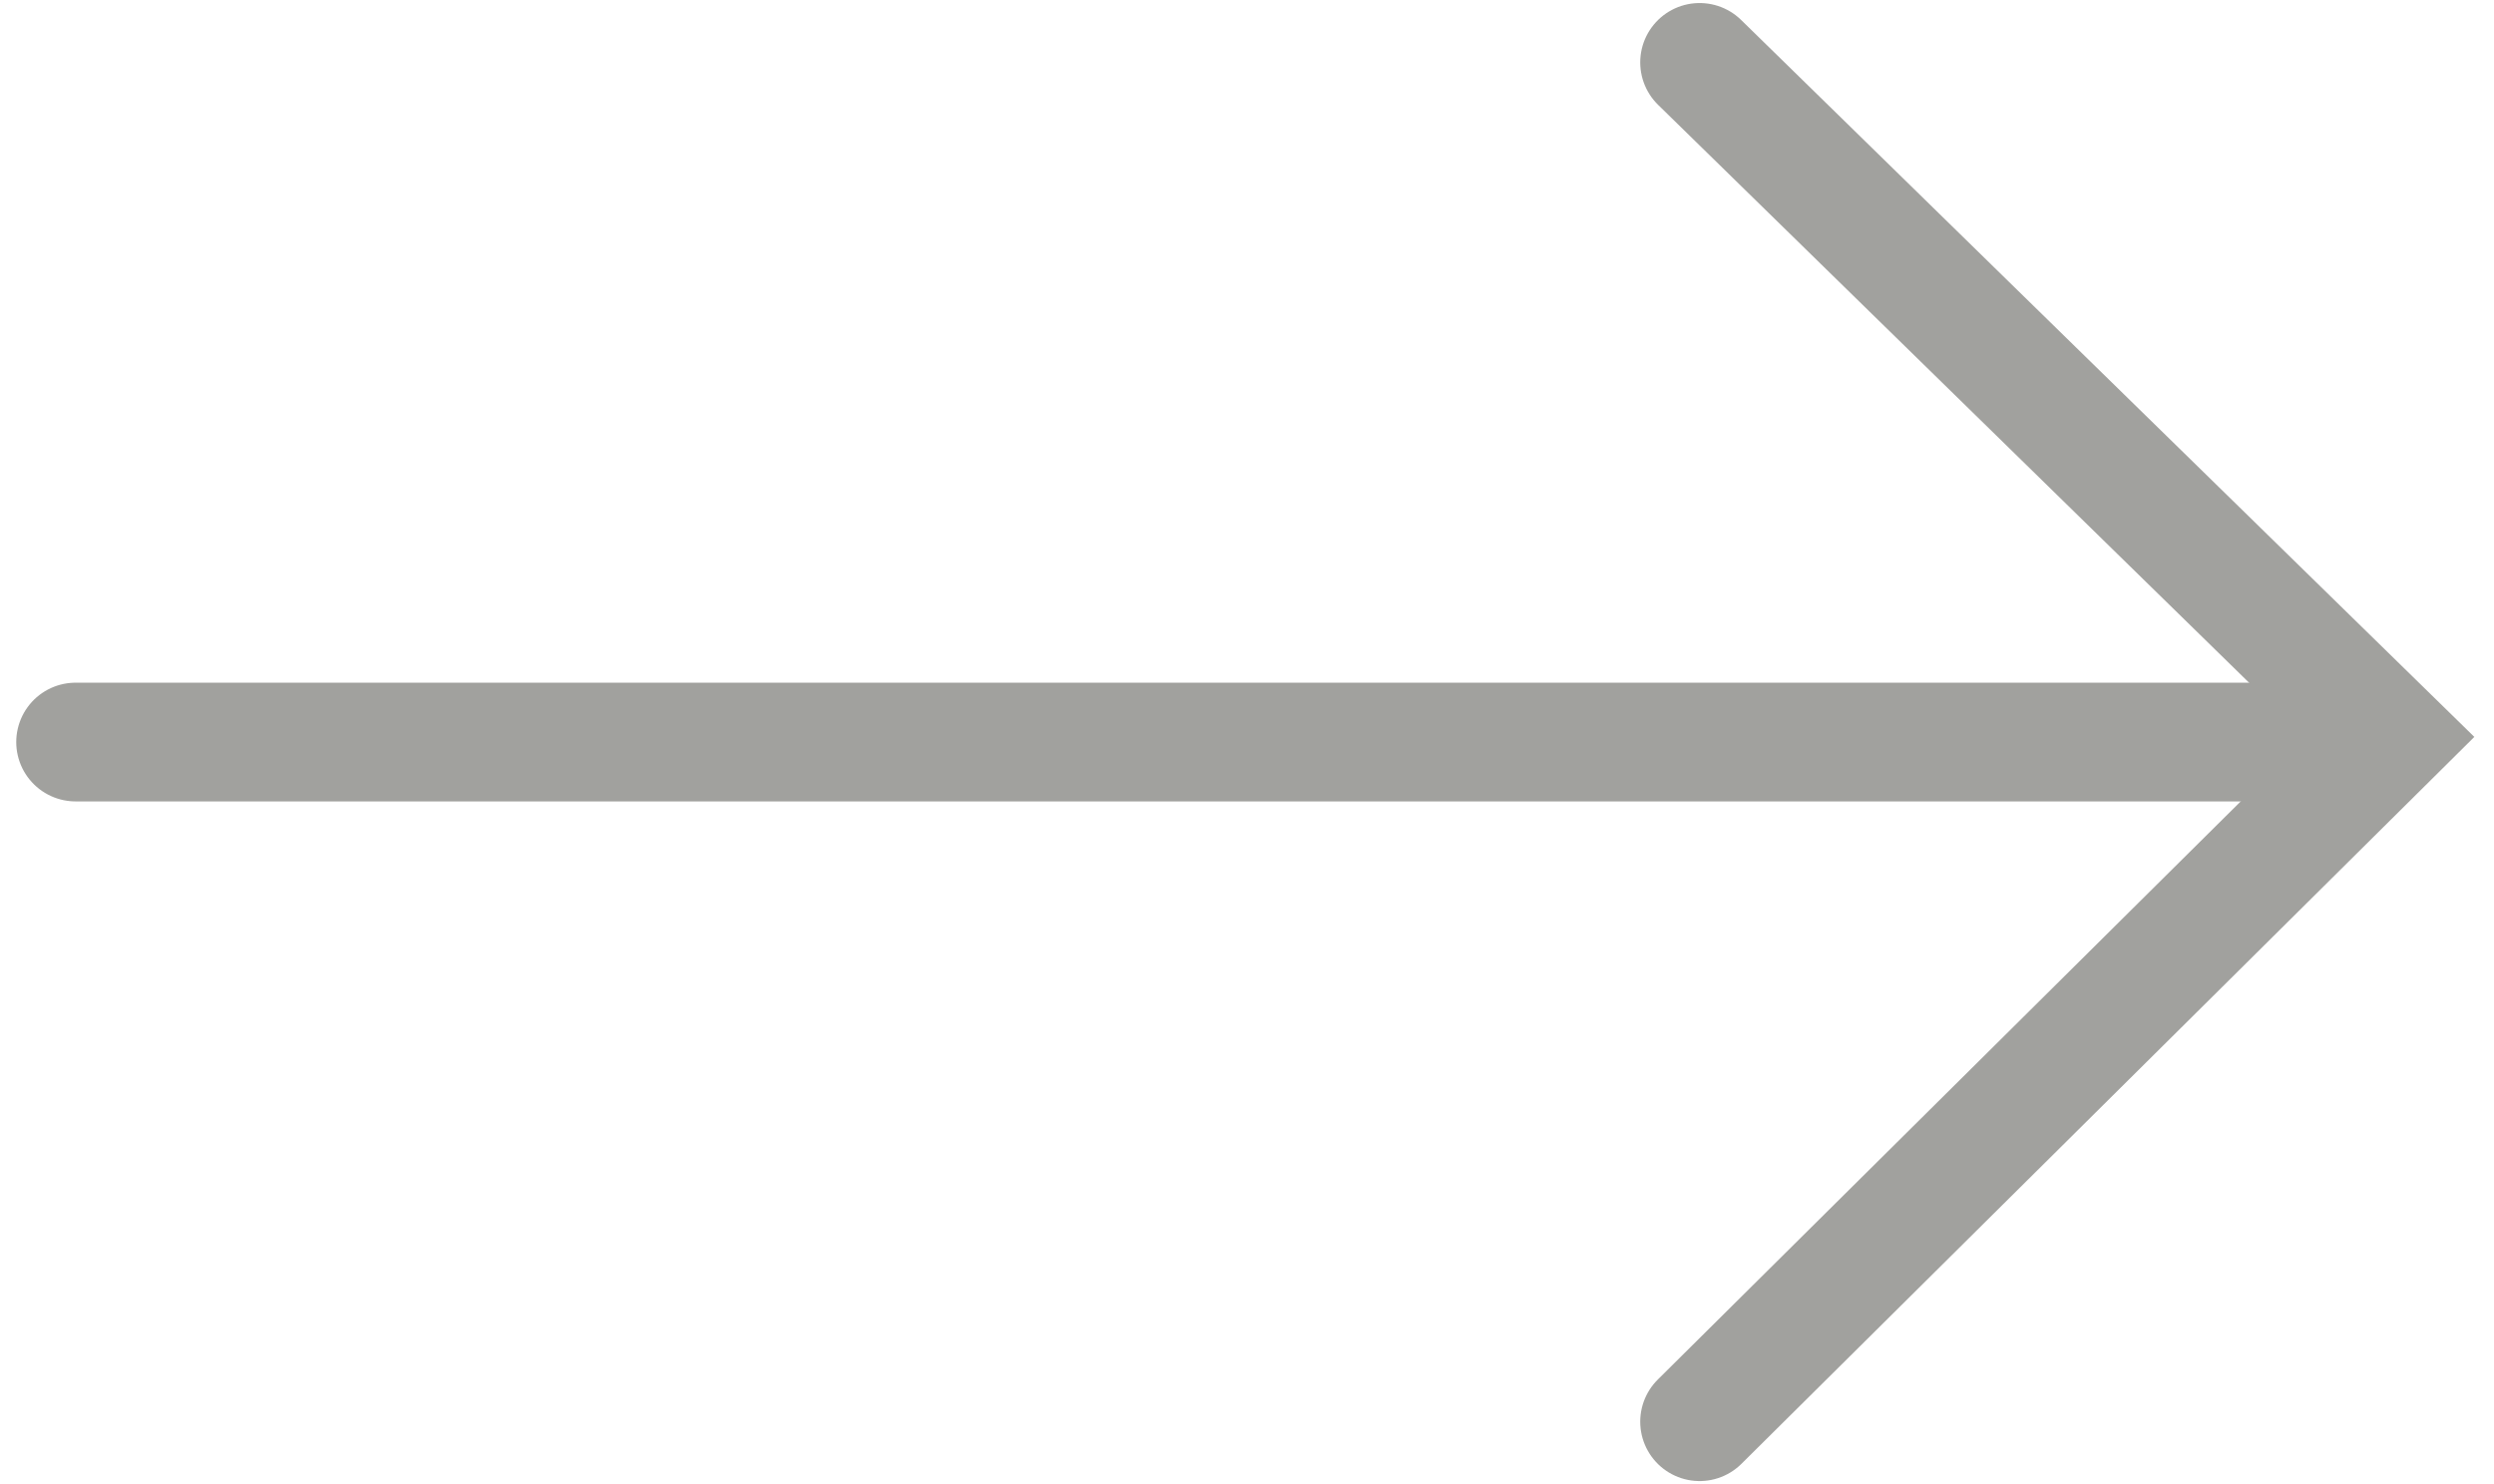
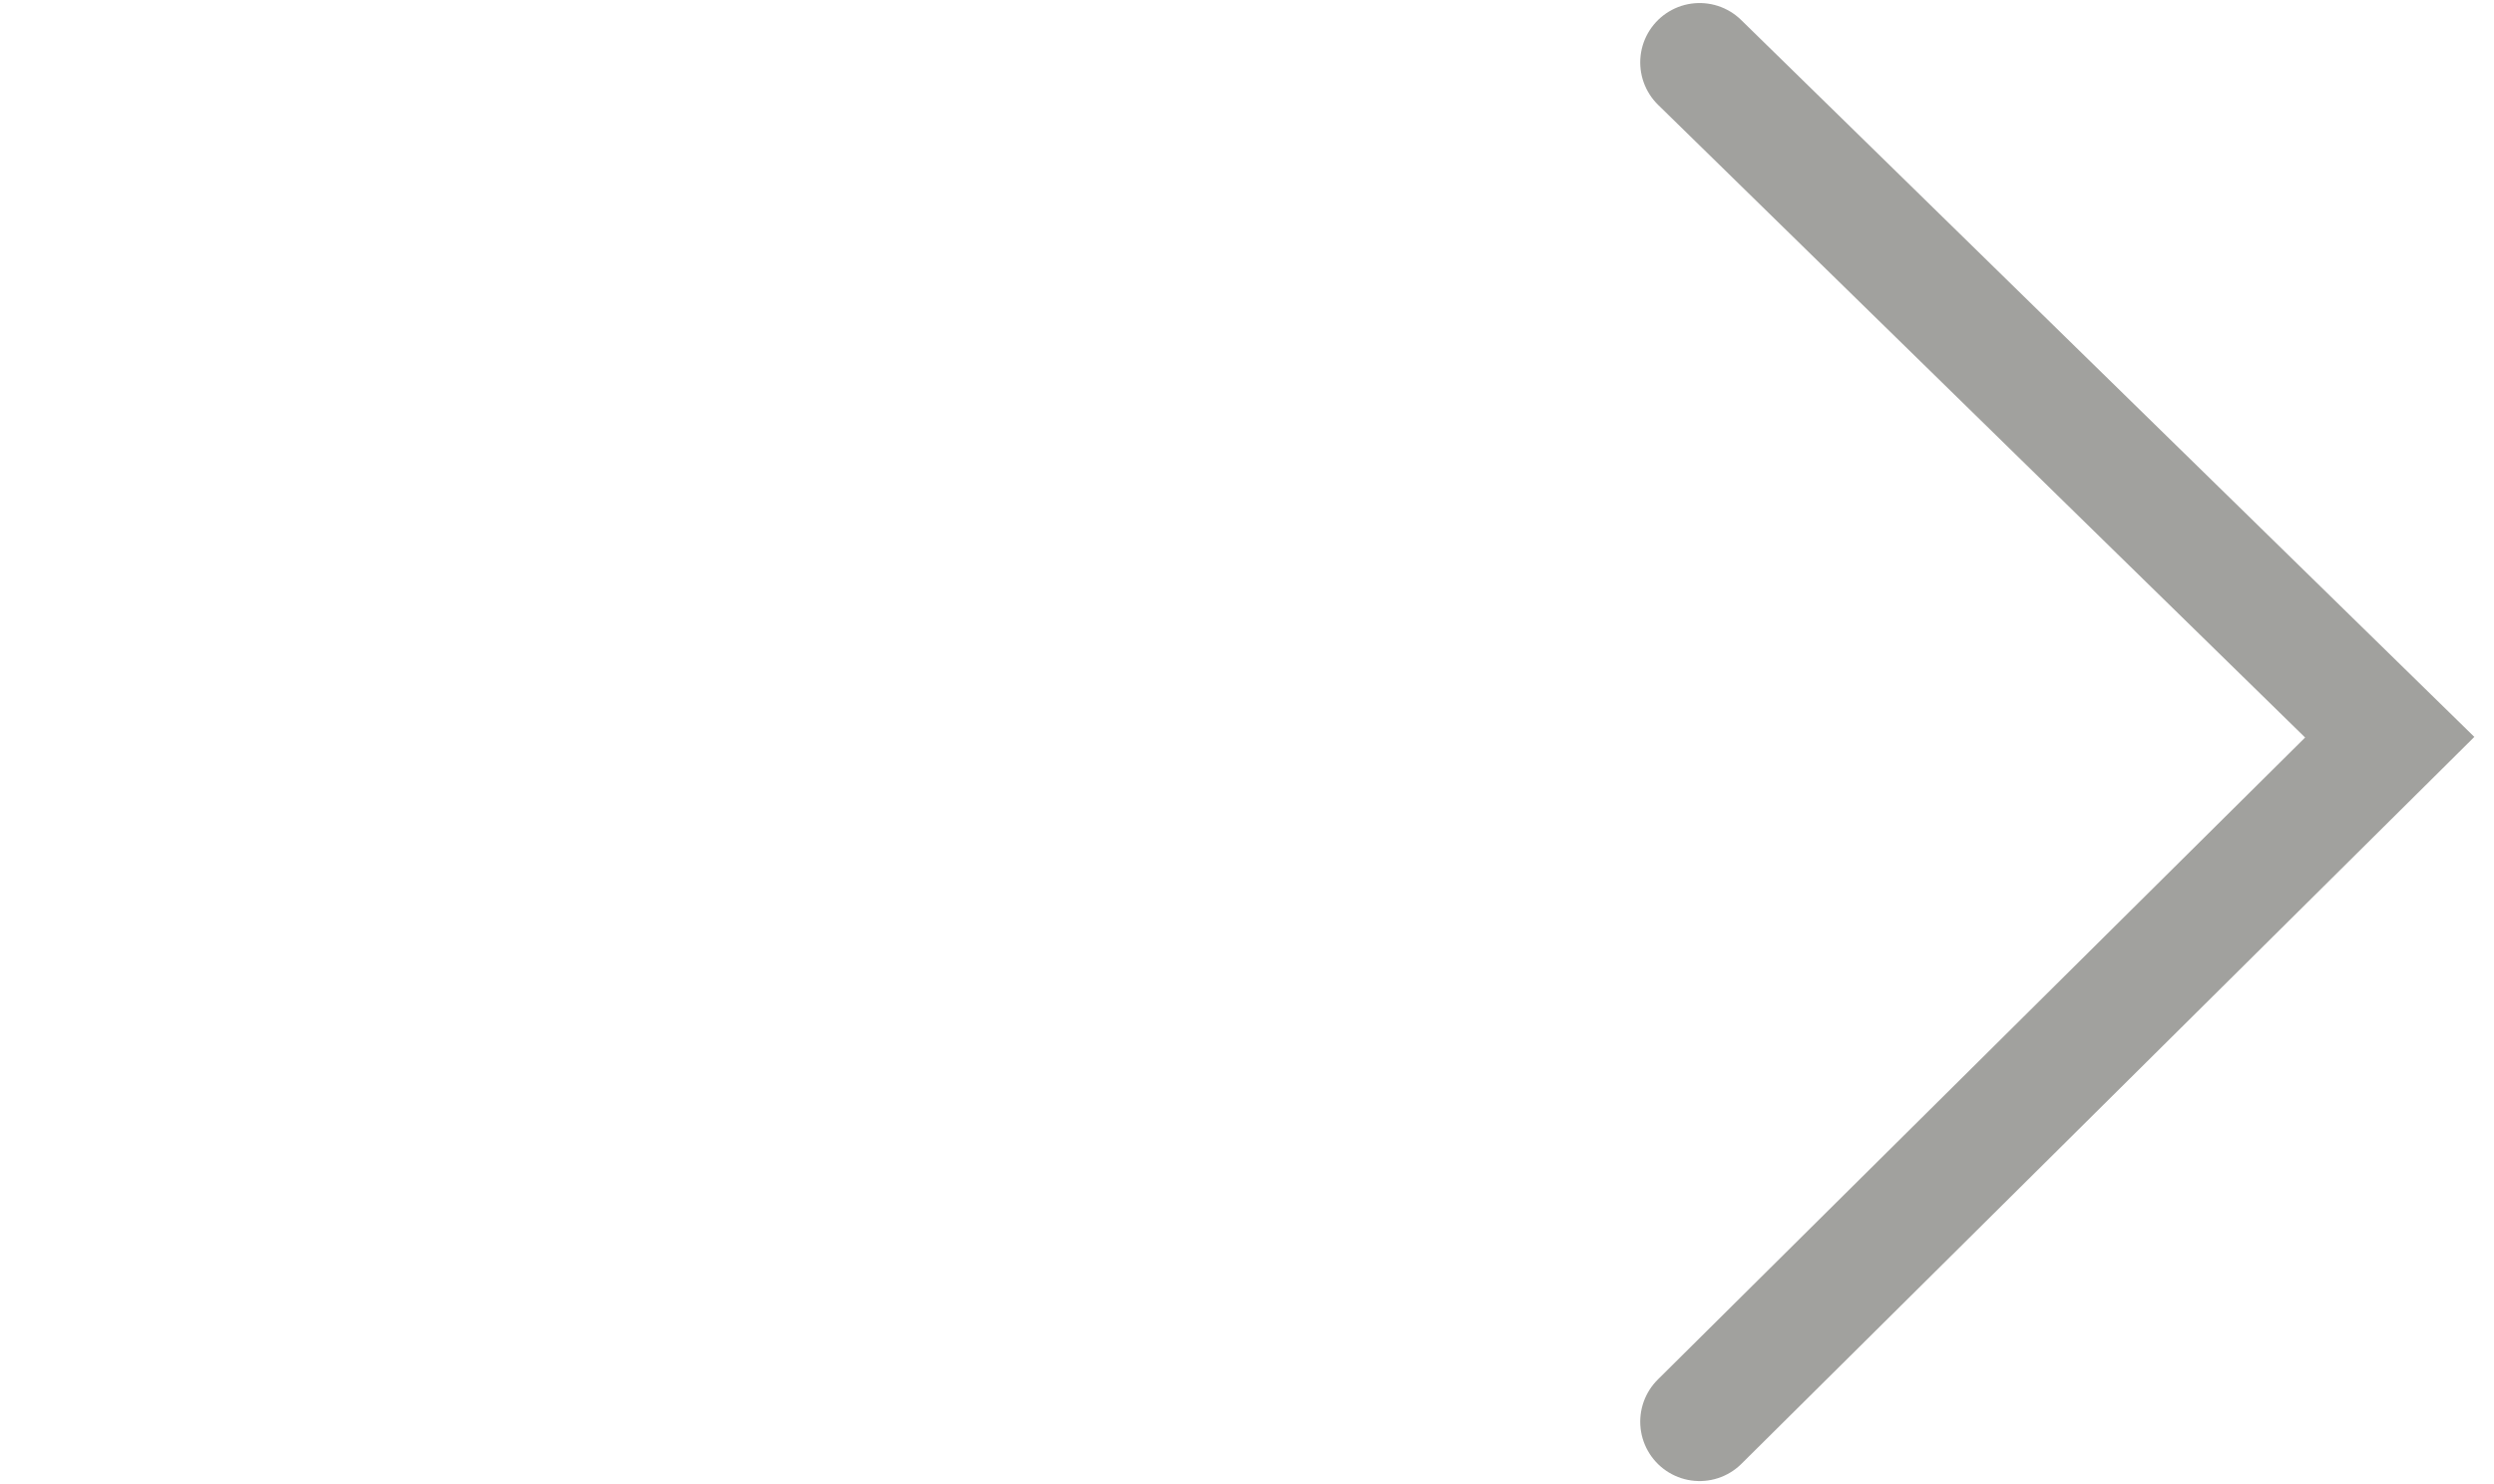
<svg xmlns="http://www.w3.org/2000/svg" width="84px" height="50px" viewBox="0 0 84 50" version="1.1">
  <title>arrow-grey-right-new</title>
  <desc>Created with Sketch.</desc>
  <defs />
  <g id="Page-1" stroke="none" stroke-width="1" fill="none" fill-rule="evenodd" stroke-linecap="round">
    <g id="arrow-grey-right-new" transform="translate(42, 25.5) rotate(-180) translate(-42, -25.5) translate(2, 2)" stroke-width="4" stroke="#A1A19E">
      <g id="arrow-black-light-copy-3" transform="translate(40.326, 23.953) scale(-1, 1) translate(-40.326, -23.953) translate(0.826, 0.953)">
        <polyline id="Path-2" points="55.07 0.149 78.314 23.21 55.07 45.945" />
-         <path d="M0.373,23.047 L76.201,23.047" id="Line" />
      </g>
    </g>
  </g>
</svg>